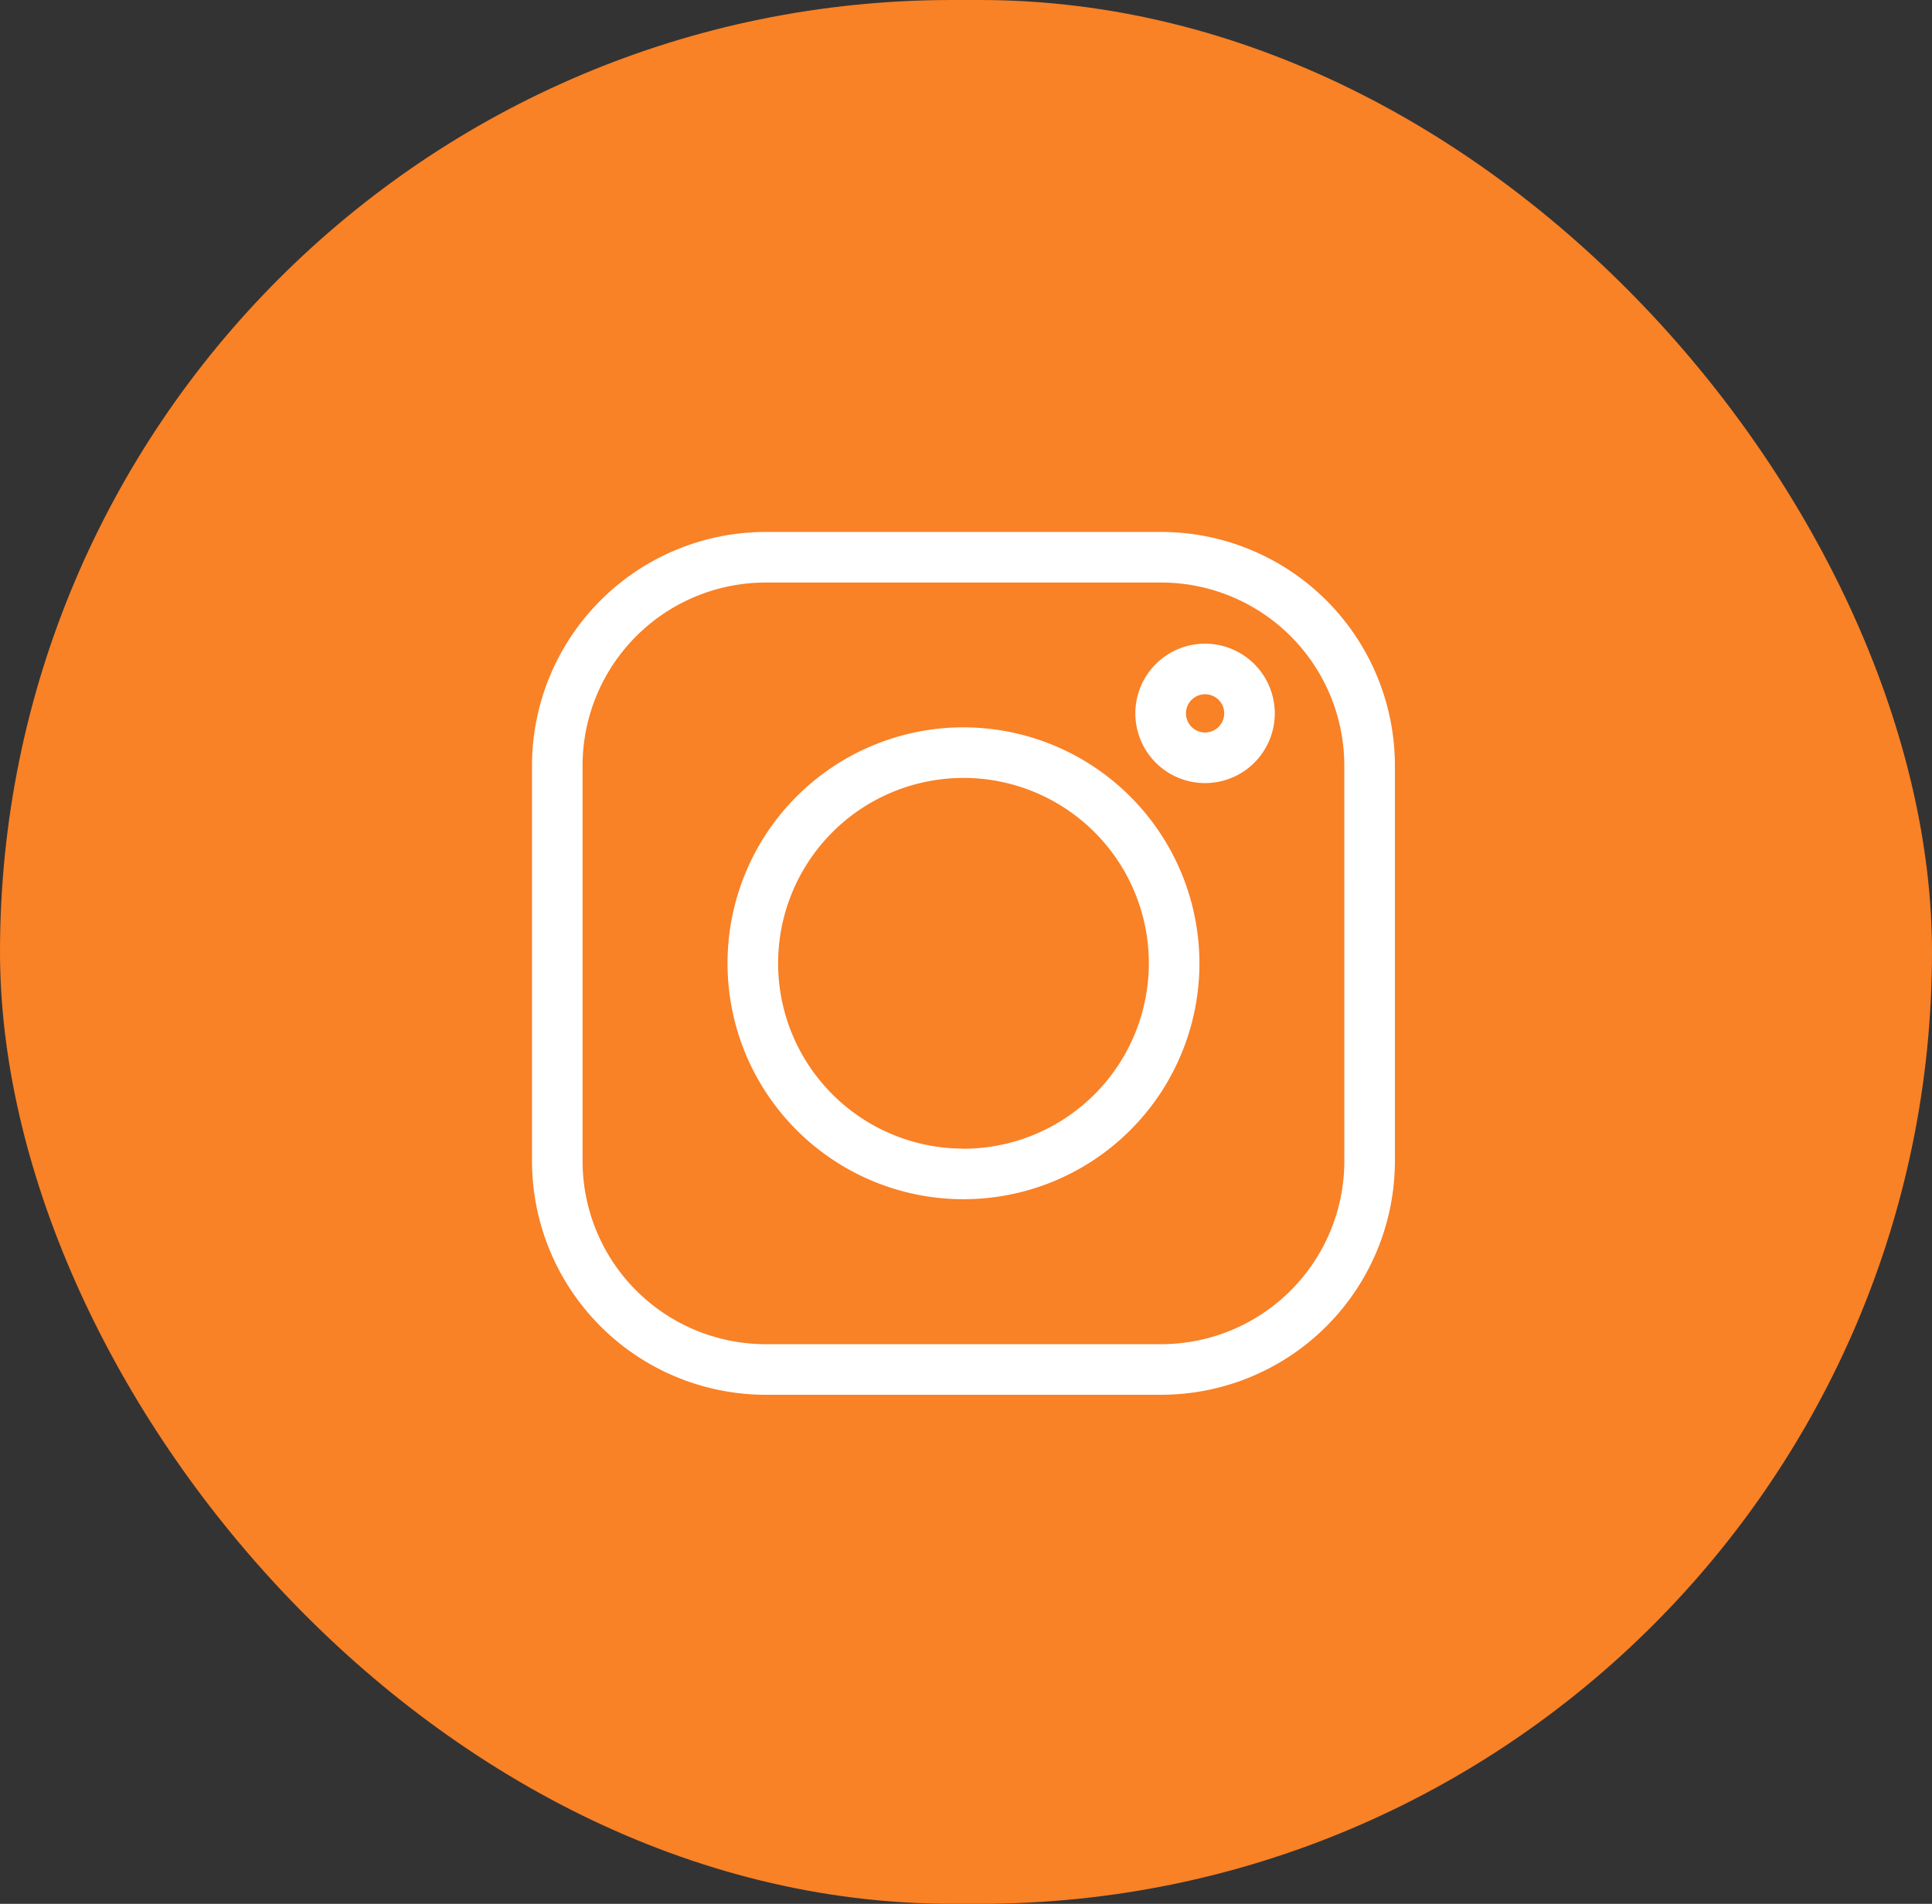
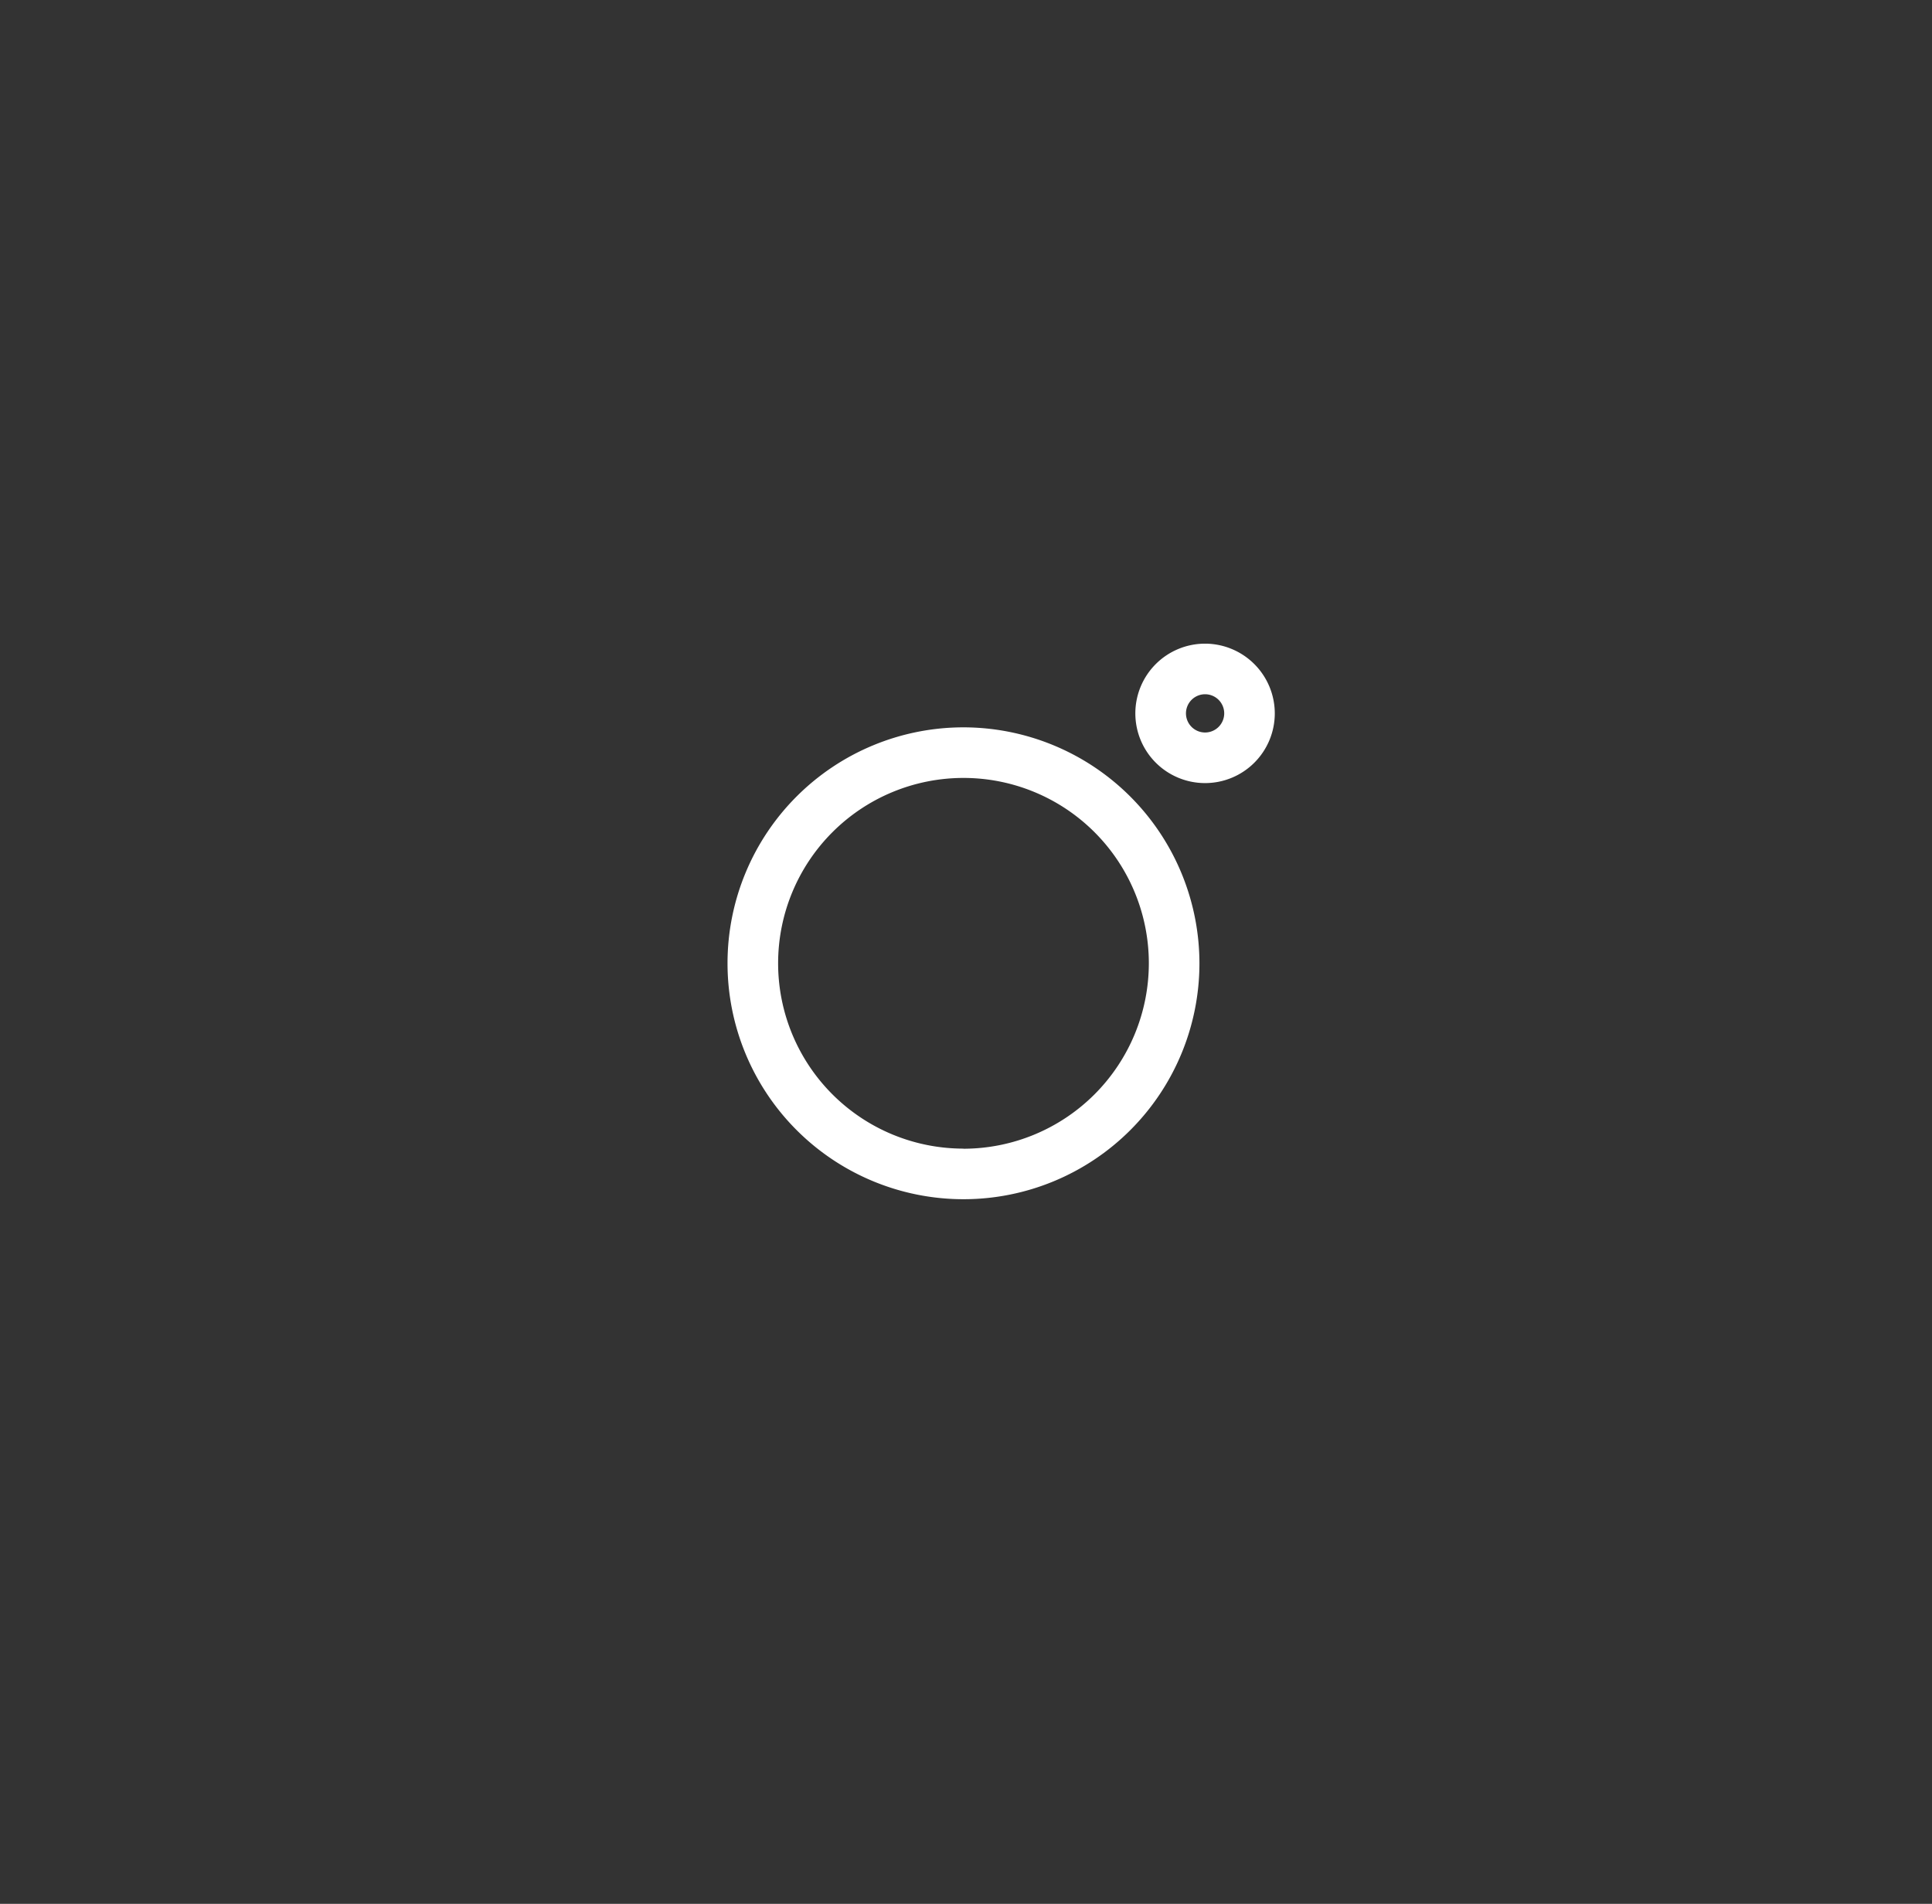
<svg xmlns="http://www.w3.org/2000/svg" id="Component_4_1" data-name="Component 4 – 1" width="69" height="68" viewBox="0 0 69 68">
  <rect x="0" y="0" width="69" height="68" fill="#333333" stroke="none" />
-   <rect id="Rectangle_74" data-name="Rectangle 74" width="69" height="68" rx="34" fill="#f98126" />
  <g id="instagram" transform="translate(19 19)">
-     <path id="Path_7" data-name="Path 7" d="M22.476,0H8.342A8.352,8.352,0,0,0,0,8.342V22.476a8.352,8.352,0,0,0,8.342,8.342H22.476a8.352,8.352,0,0,0,8.342-8.342V8.342A8.352,8.352,0,0,0,22.476,0Zm6.536,22.476a6.543,6.543,0,0,1-6.536,6.535H8.342a6.543,6.543,0,0,1-6.536-6.535V8.342A6.543,6.543,0,0,1,8.342,1.807H22.476a6.543,6.543,0,0,1,6.535,6.536Zm0,0" fill="#fff" />
    <path id="Path_8" data-name="Path 8" d="M124.431,116a8.427,8.427,0,1,0,8.427,8.427A8.436,8.436,0,0,0,124.431,116Zm0,15.047a6.62,6.62,0,1,1,6.62-6.62A6.628,6.628,0,0,1,124.431,131.051Zm0,0" transform="translate(-109.021 -109.021)" fill="#fff" />
    <path id="Path_9" data-name="Path 9" d="M360.467,66.285a2.49,2.49,0,1,0,2.49,2.49A2.493,2.493,0,0,0,360.467,66.285Zm0,3.173a.683.683,0,1,1,.684-.683A.684.684,0,0,1,360.467,69.458Zm0,0" transform="translate(-336.429 -62.295)" fill="#fff" />
  </g>
</svg>